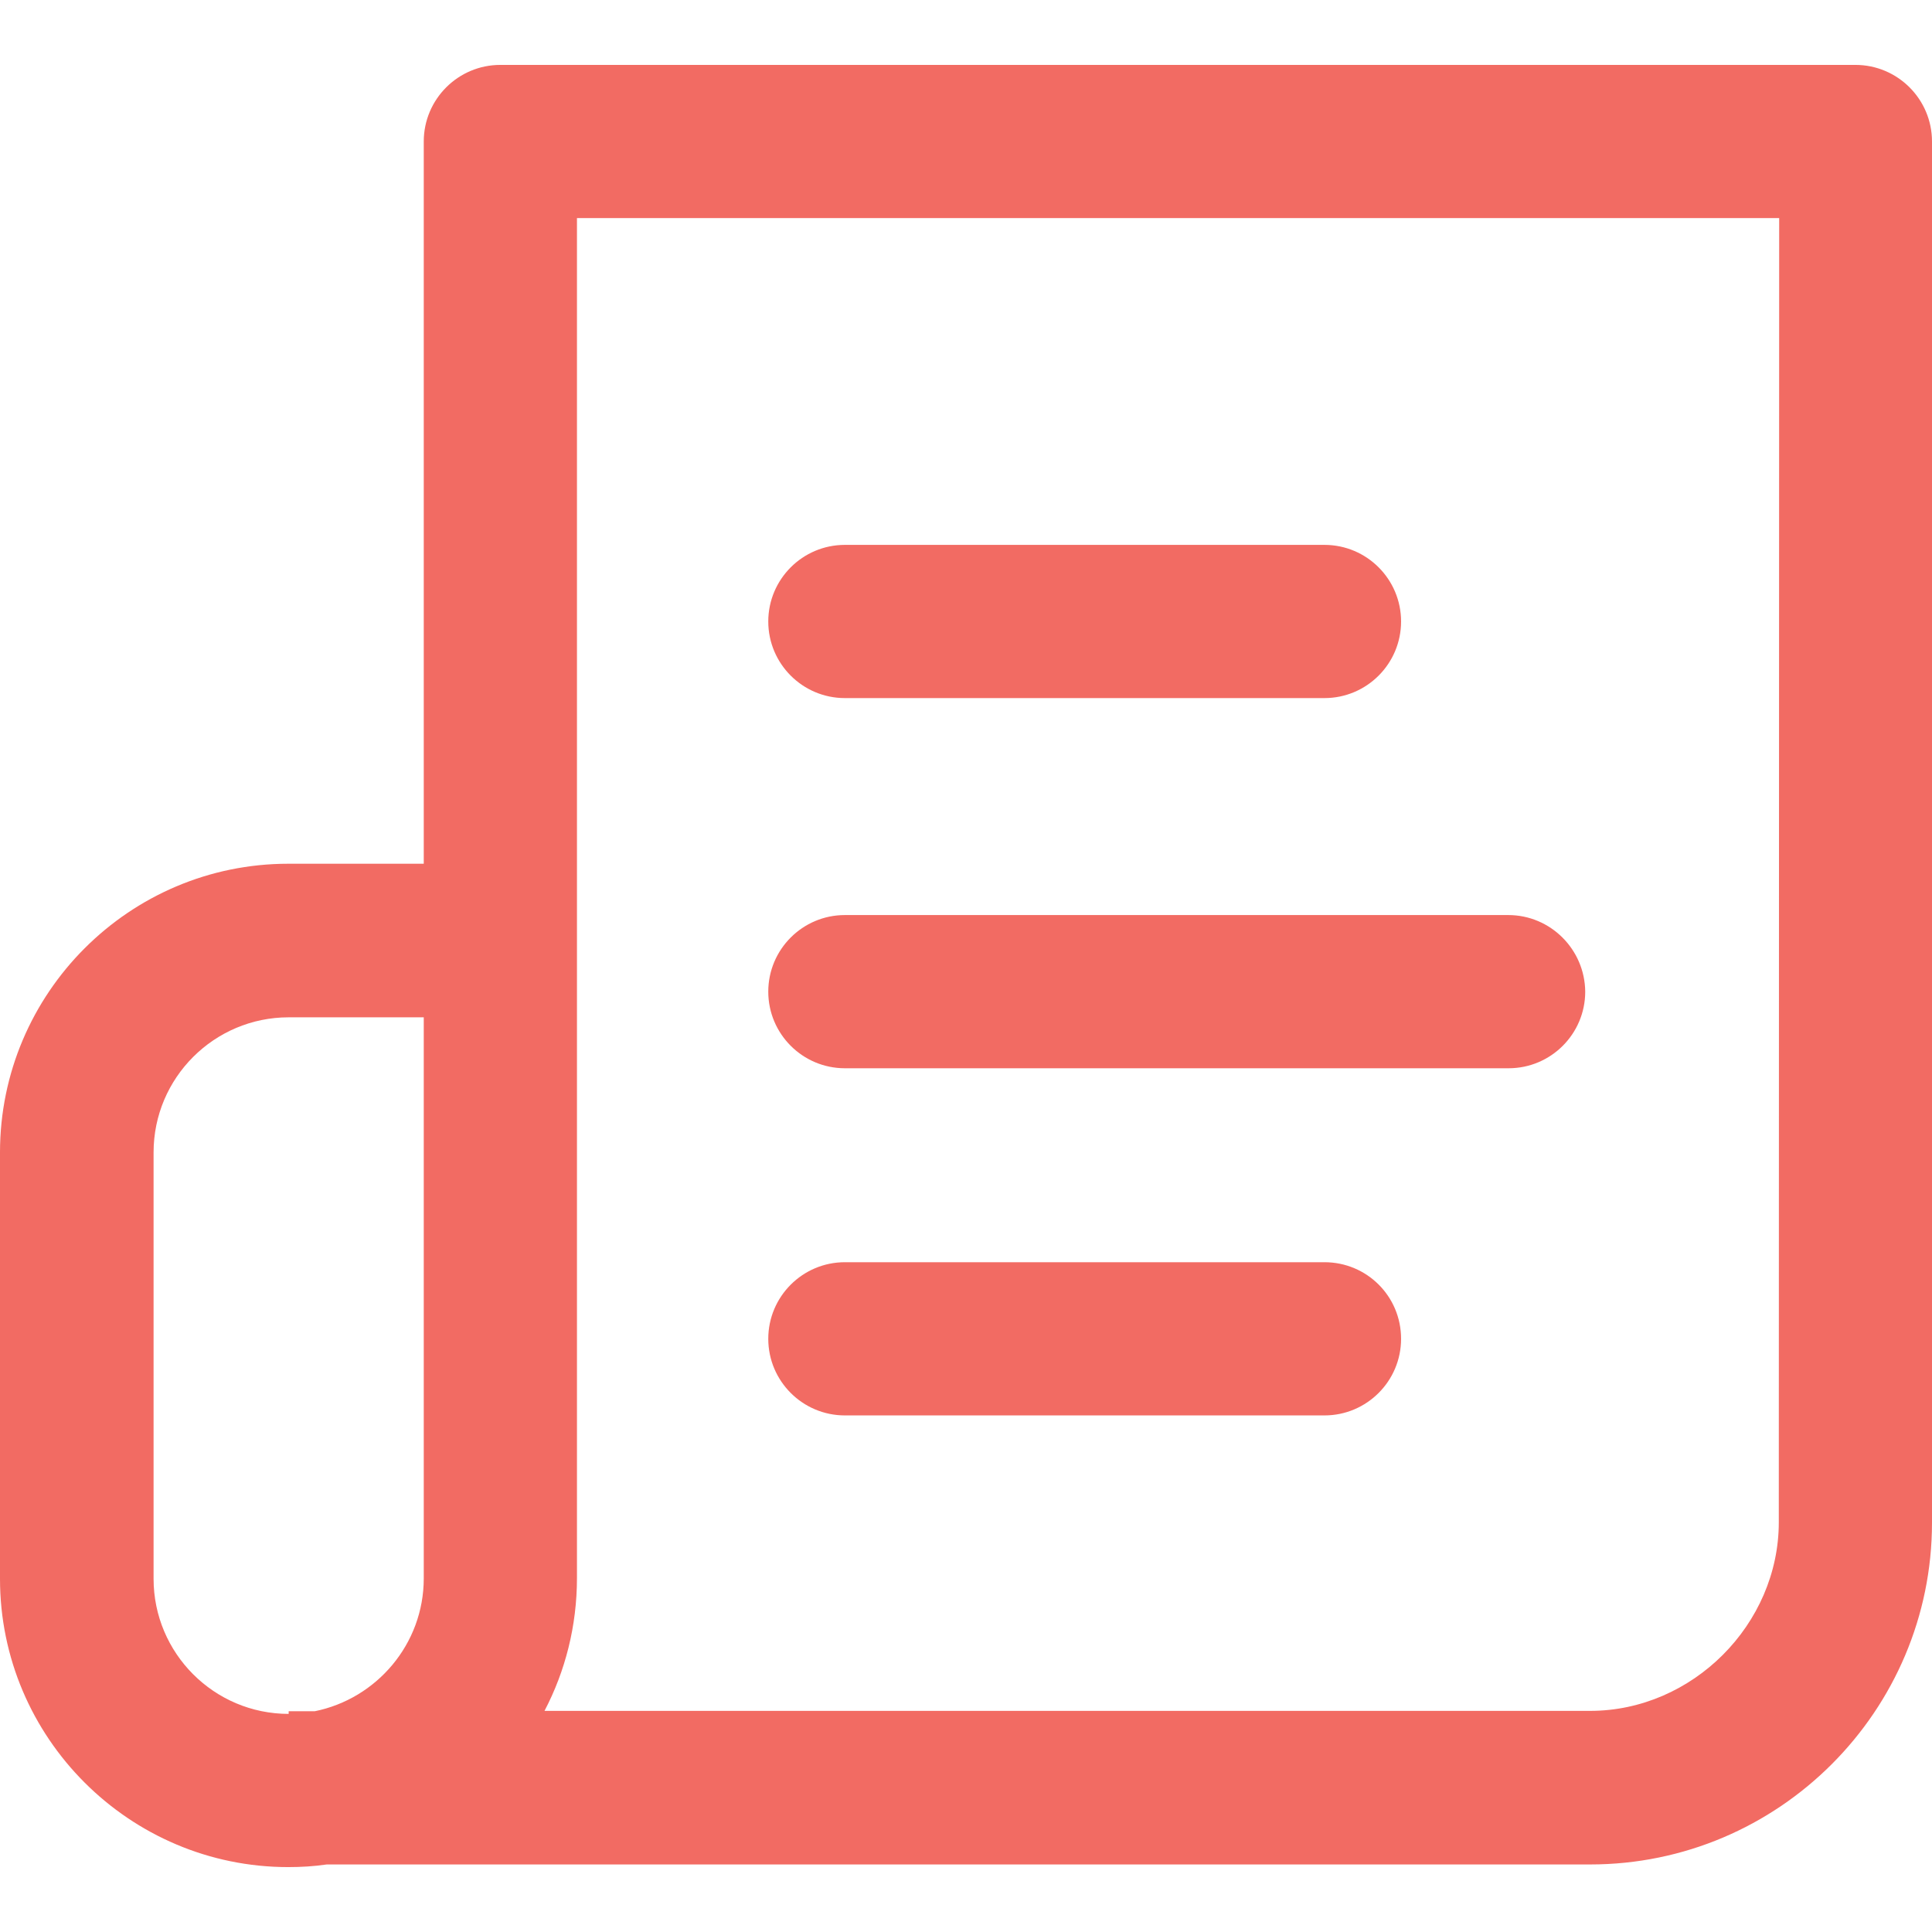
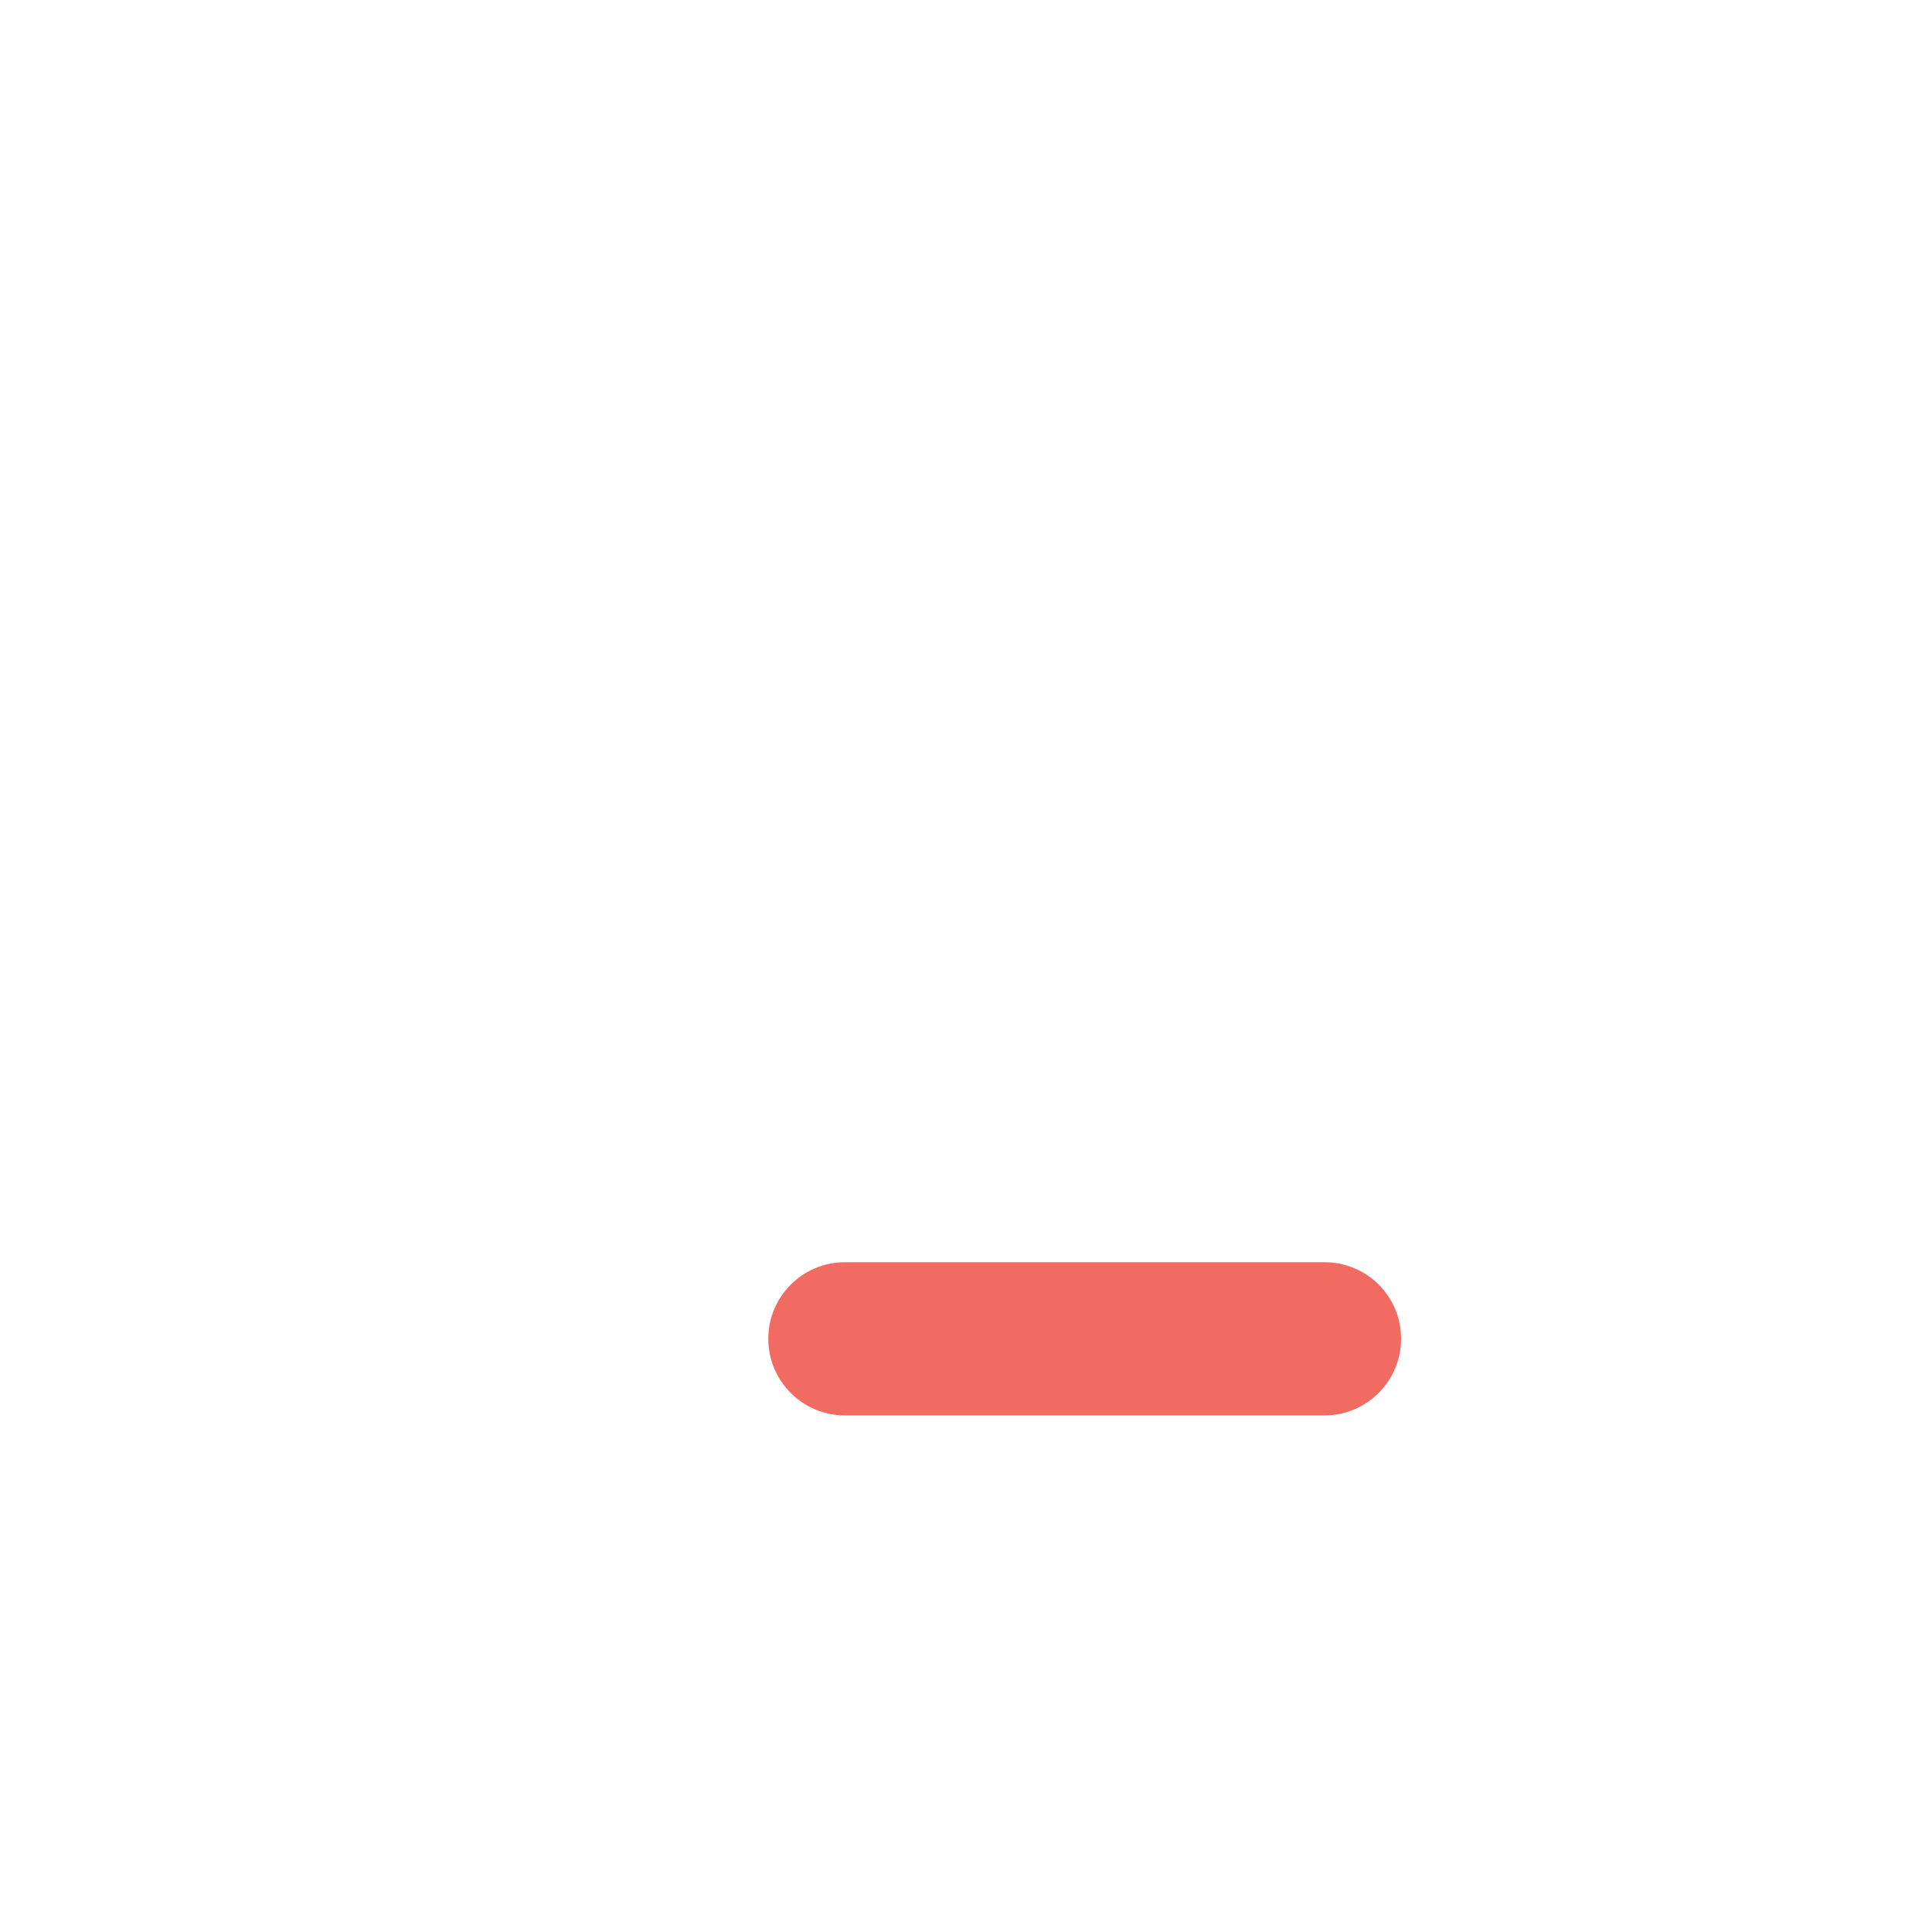
<svg xmlns="http://www.w3.org/2000/svg" id="Capa_1" x="0px" y="0px" viewBox="0 0 512 512" style="enable-background:new 0 0 512 512;" xml:space="preserve">
  <style type="text/css"> .st0{fill:#F26B63;} </style>
  <g>
    <g>
      <g>
-         <path class="st0" d="M351,144.4H223.9c-11.2,0-20.3,9.1-20.3,20.3c0,11.2,9.1,20.3,20.3,20.3H351c11.2,0,20.3-9.1,20.3-20.3 C371.3,153.5,362.2,144.4,351,144.4z" />
-       </g>
+         </g>
    </g>
    <g>
      <g>
-         <path class="st0" d="M399.7,242.5H223.9c-11.2,0-20.3,9.1-20.3,20.3c0,11.2,9.1,20.3,20.3,20.3h175.9c11.2,0,20.3-9.1,20.3-20.3 C420,251.6,410.9,242.5,399.7,242.5z" />
-       </g>
+         </g>
    </g>
    <g>
      <g>
-         <path class="st0" d="M491.7,17.2H132.6c-11.2,0-20.3,9.1-20.3,20.3v191.4H76.4C34.3,228.9,0,263.2,0,305.4v113 c0,42.1,34.3,76.4,76.4,76.4c3.4,0,6.8-0.2,10.2-0.7h334.8c50,0,90.6-40.7,90.6-90.6V37.5C512,26.3,502.9,17.2,491.7,17.2z M112.3,418.3c0,17.4-12.5,31.9-28.9,35.2h-6.9v0.7c-19.8,0-35.8-16.1-35.8-35.8V305.4c0-19.8,16.1-35.8,35.8-35.8h35.8 L112.3,418.3L112.3,418.3z M471.4,403.4c0,27.1-22.9,50-50,50H144.3c5.5-10.5,8.6-22.5,8.6-35.2V57.8h318.6L471.4,403.4 L471.4,403.4z" />
-       </g>
+         </g>
    </g>
    <g>
      <g>
        <path class="st0" d="M351,334.5H223.9c-11.2,0-20.3,9.1-20.3,20.3c0,11.2,9.1,20.3,20.3,20.3H351c11.2,0,20.3-9.1,20.3-20.3 C371.3,343.5,362.2,334.5,351,334.5z" />
      </g>
    </g>
  </g>
</svg>